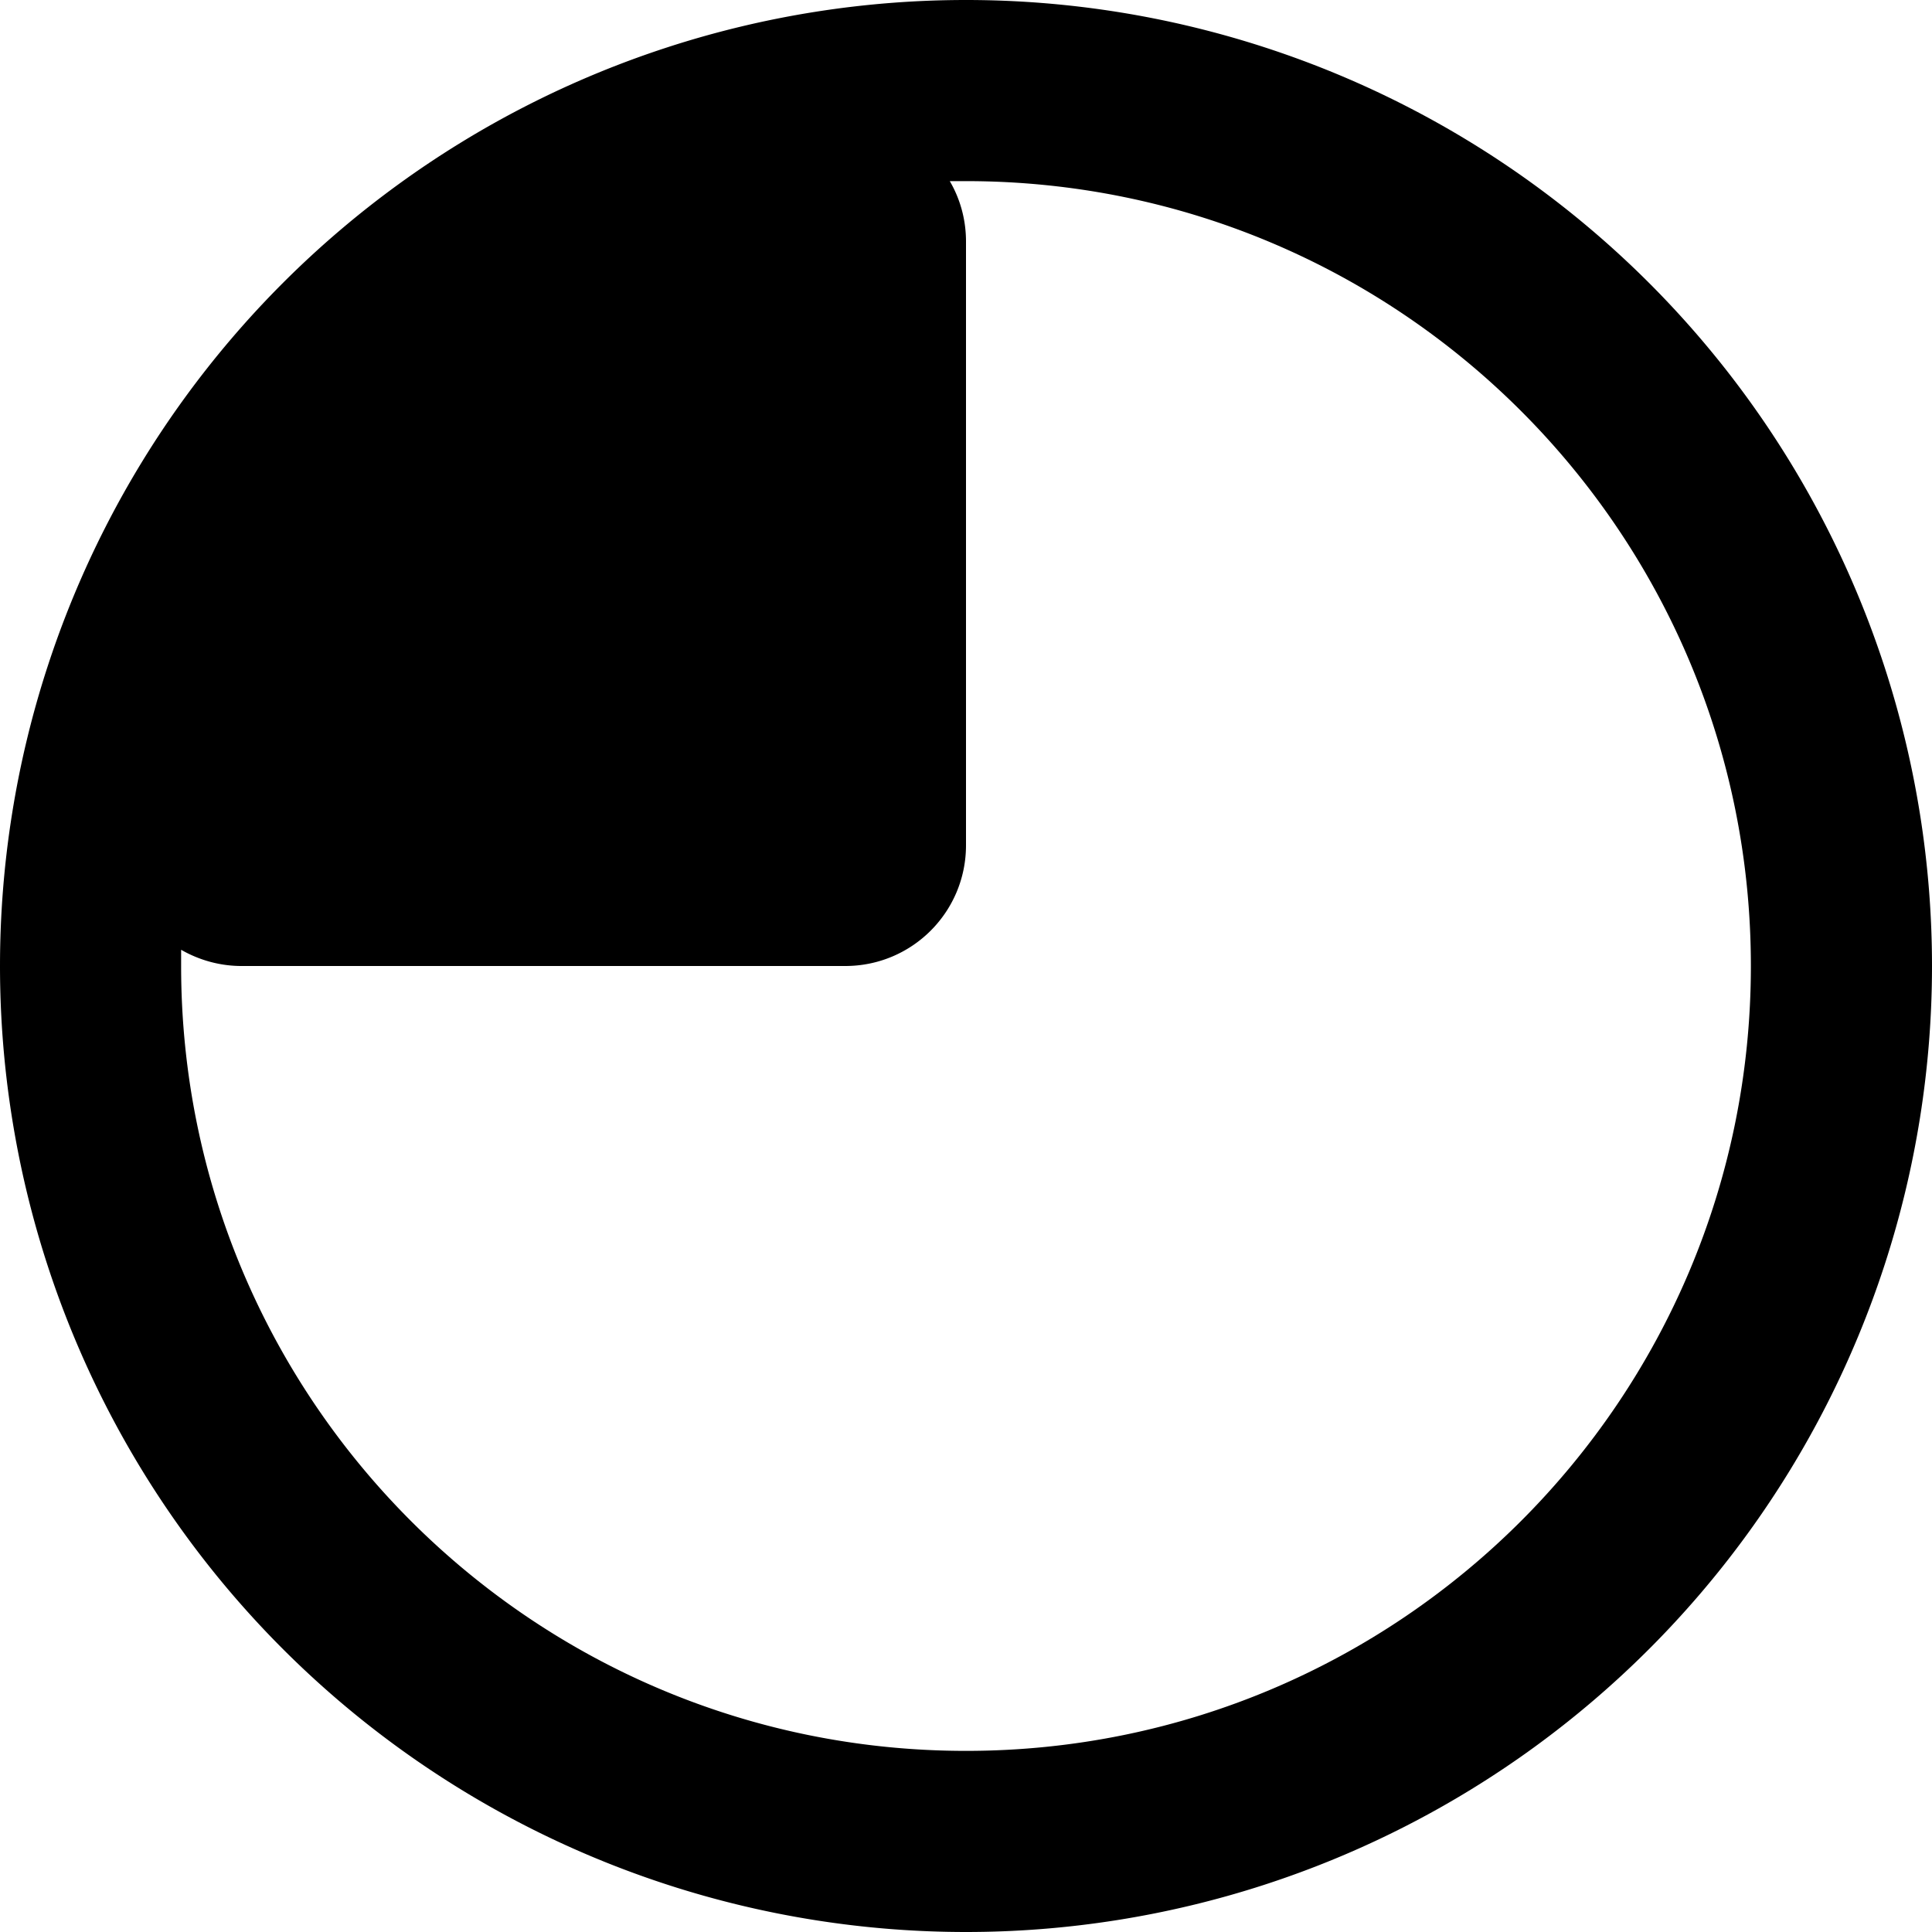
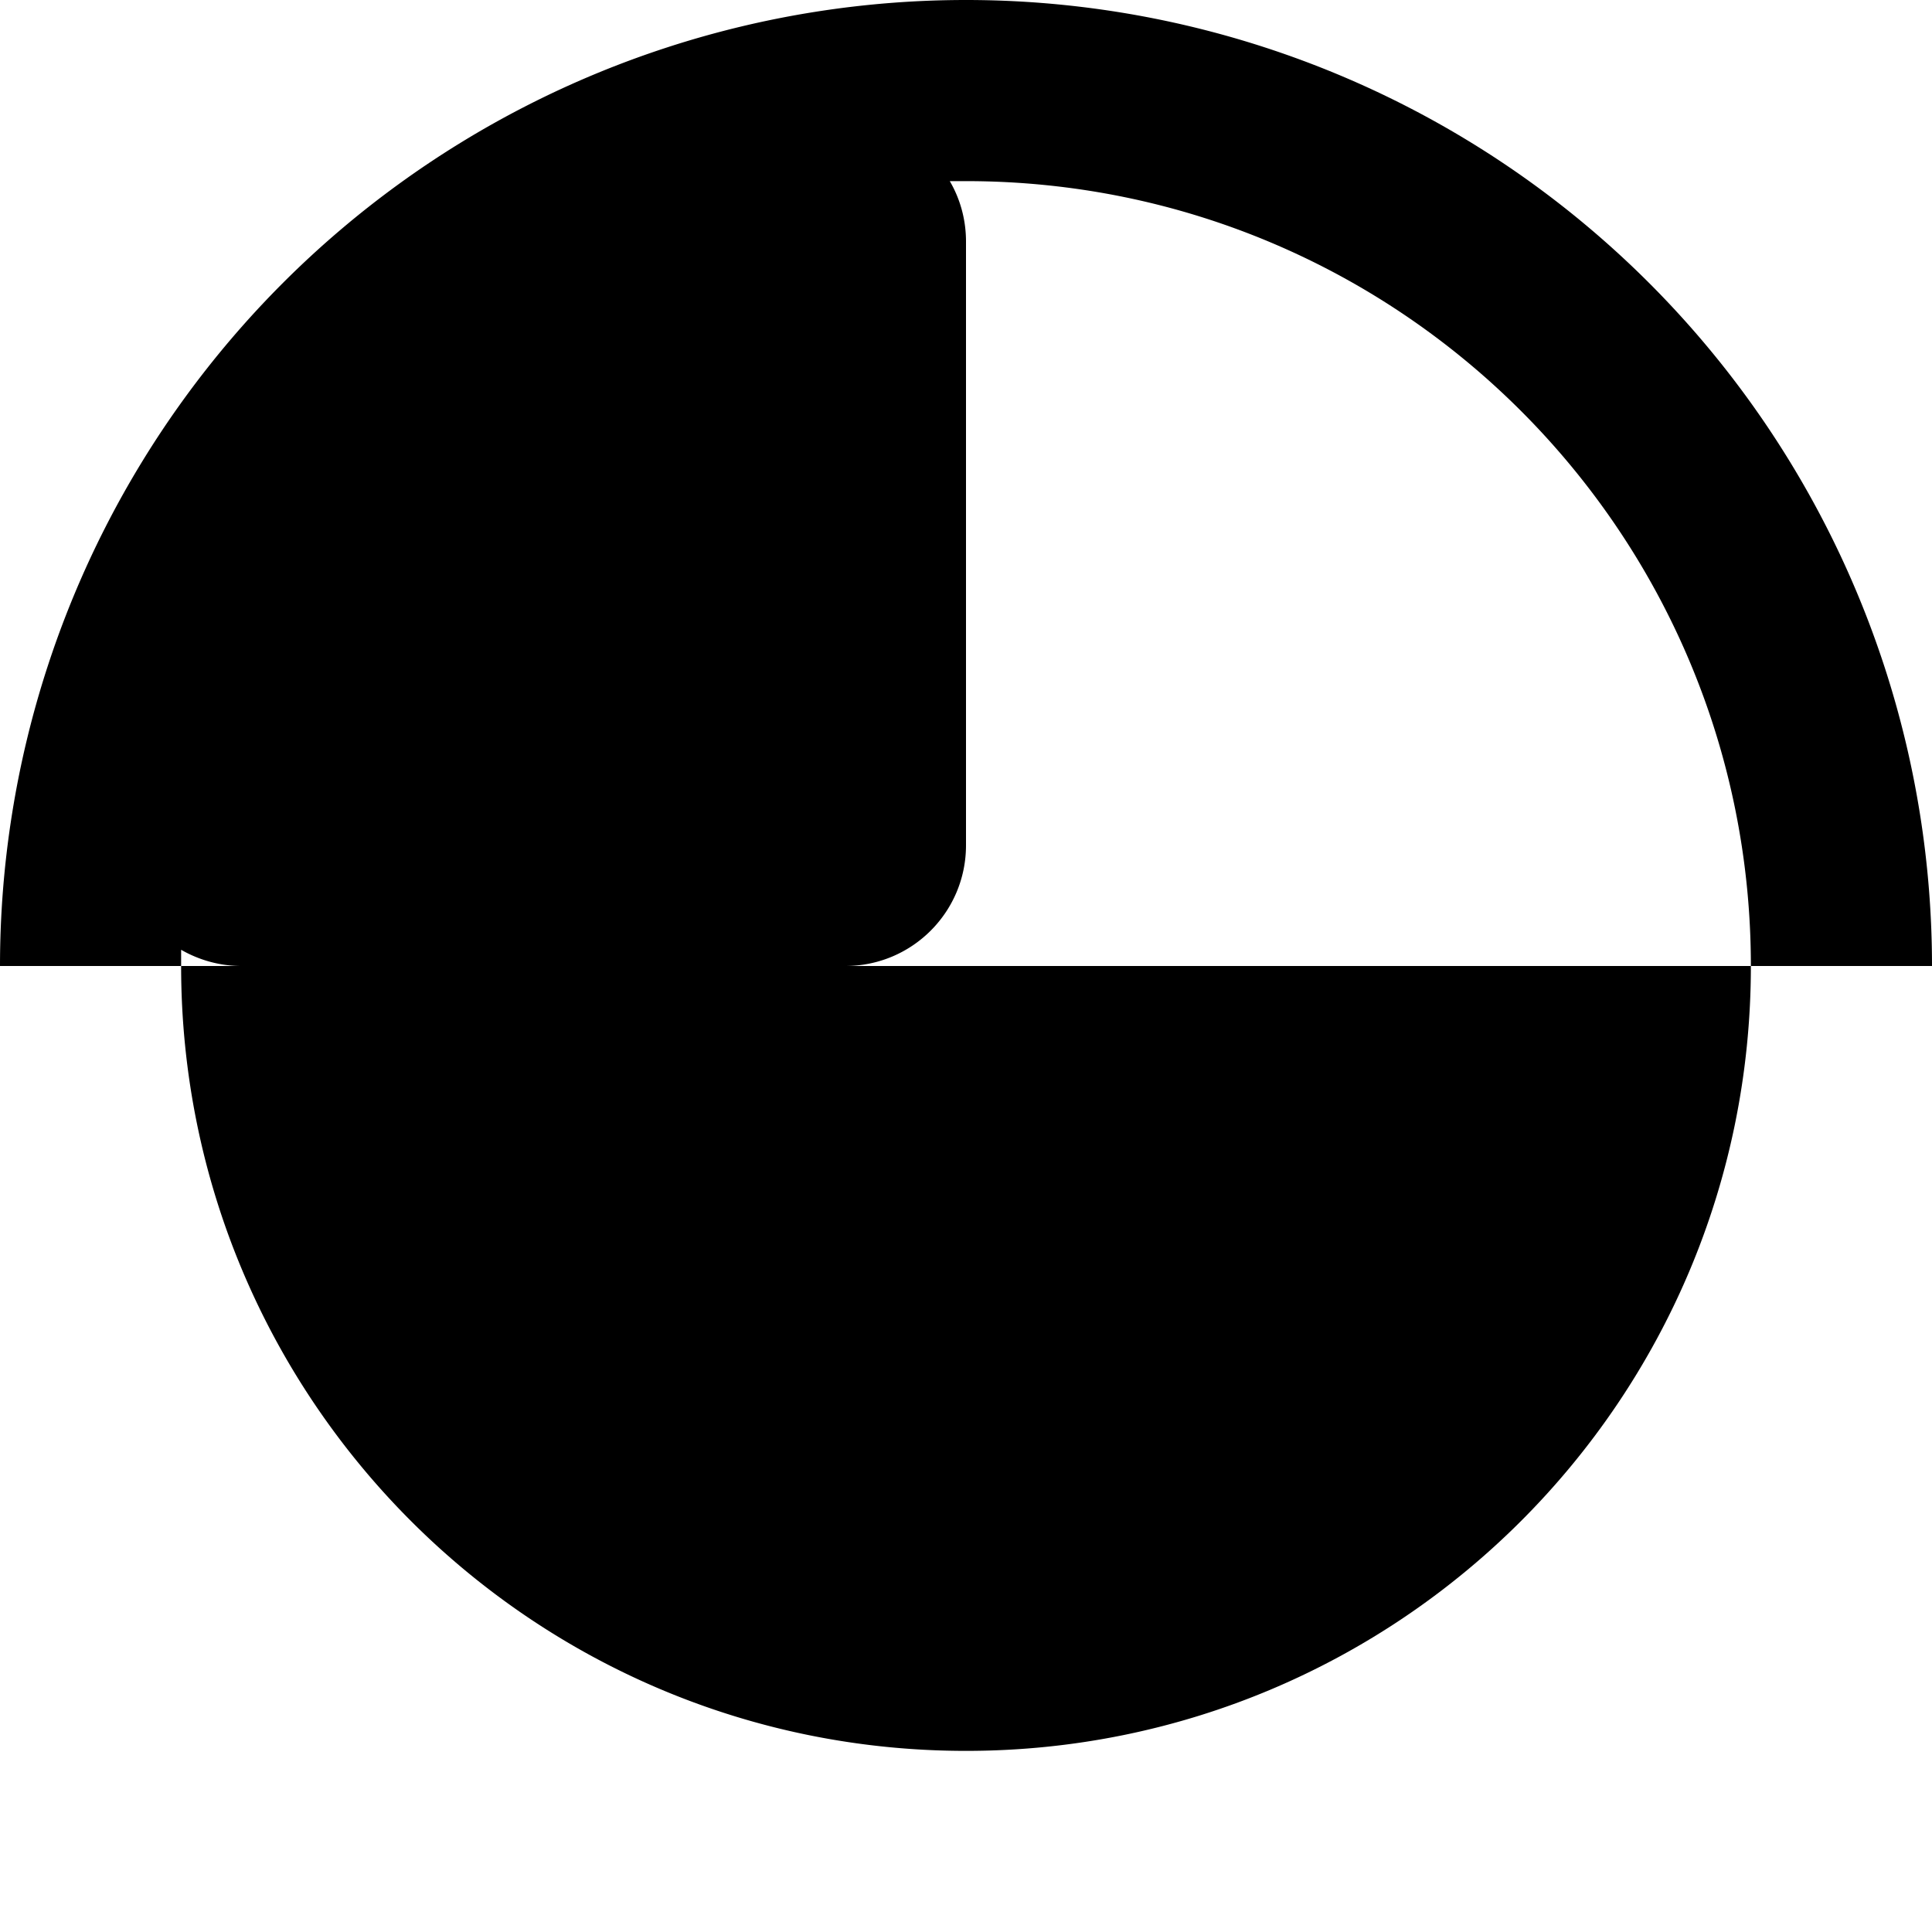
<svg xmlns="http://www.w3.org/2000/svg" viewBox="0 0 512 512">
-   <path d="M464 256c0-114.9-93.1-208-208-208c-1.4 0-2.9 0-4.3 0c2.7 4.6 4.3 10.1 4.3 16V224c0 17.7-14.3 32-32 32H64c-5.8 0-11.3-1.6-16-4.3c0 1.4 0 2.9 0 4.3c0 114.9 93.1 208 208 208s208-93.1 208-208zM0 256a256 256 0 1 1 512 0A256 256 0 1 1 0 256z" />
+   <path d="M464 256c0-114.9-93.1-208-208-208c-1.4 0-2.9 0-4.3 0c2.7 4.6 4.3 10.1 4.3 16V224c0 17.7-14.3 32-32 32H64c-5.8 0-11.3-1.6-16-4.3c0 1.4 0 2.9 0 4.3c0 114.9 93.1 208 208 208s208-93.1 208-208zM0 256a256 256 0 1 1 512 0z" />
</svg>